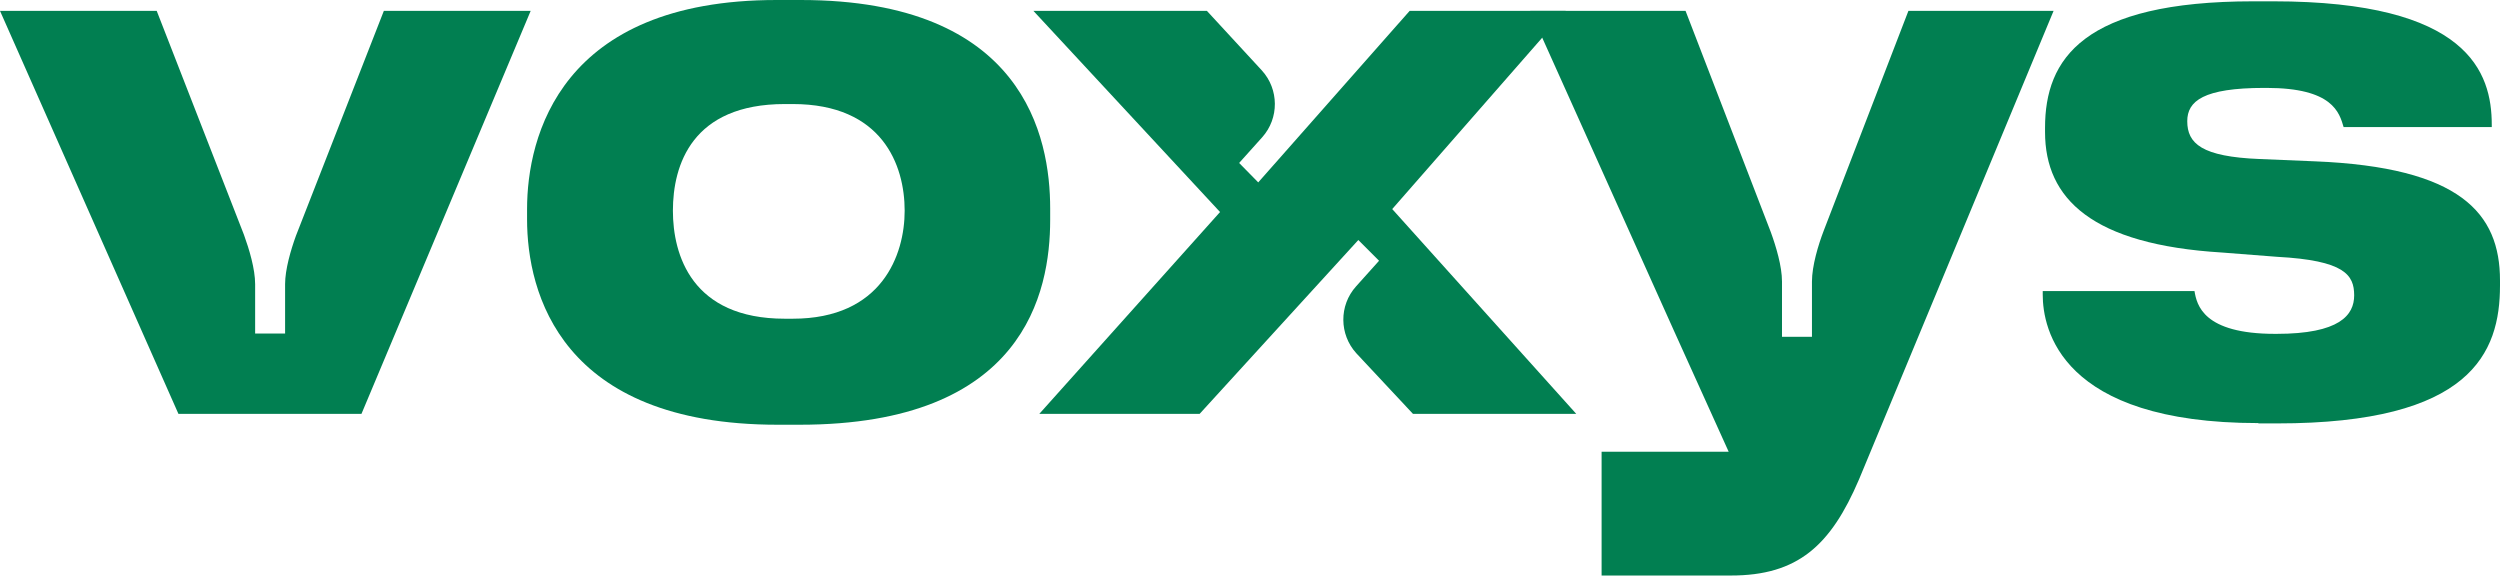
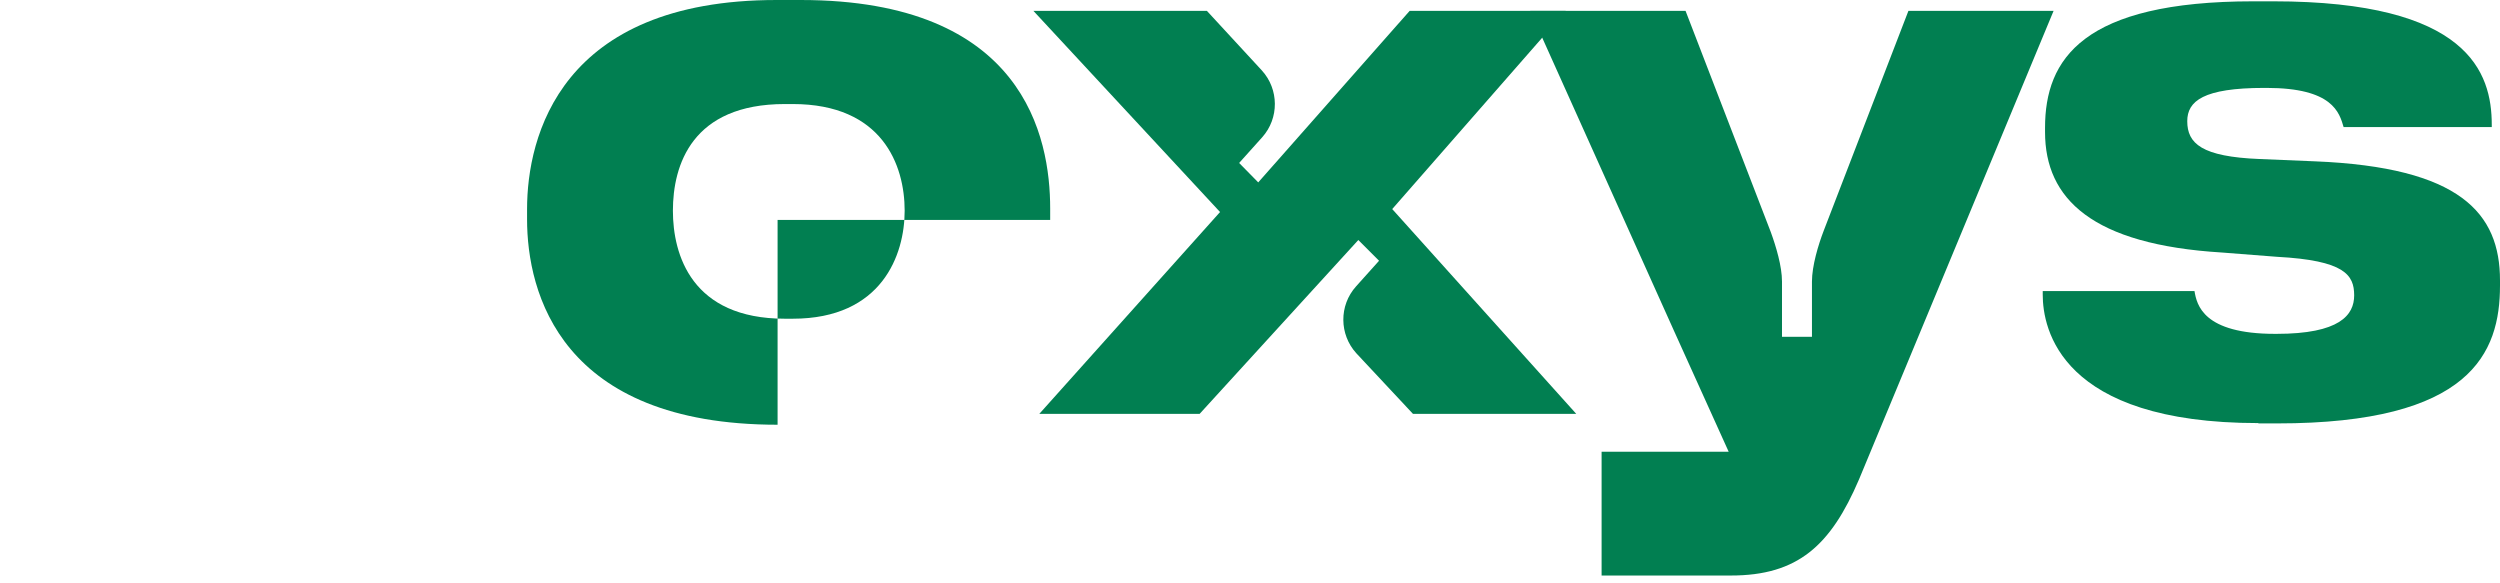
<svg xmlns="http://www.w3.org/2000/svg" width="1175" height="274" viewBox="0 0 1175 274" fill="none">
-   <path d="M365.468 199.625C263.503 199.625 247.721 137.571 247.721 103.062V98.265C247.721 64.22 263.348 0 365.004 0H376.299C481.359 0 493.582 64.53 493.582 97.956V103.372C493.582 137.416 481.359 199.625 375.835 199.625H365.468ZM372.585 149.796C414.517 149.796 425.193 119.775 425.193 99.039C425.193 77.529 414.671 48.9 372.585 48.9H368.872C325.239 48.9 316.265 77.529 316.265 99.039C316.265 119.775 325.084 149.796 368.872 149.796H372.585Z" fill="#017F51" />
+   <path d="M365.468 199.625C263.503 199.625 247.721 137.571 247.721 103.062V98.265C247.721 64.22 263.348 0 365.004 0H376.299C481.359 0 493.582 64.53 493.582 97.956V103.372H365.468ZM372.585 149.796C414.517 149.796 425.193 119.775 425.193 99.039C425.193 77.529 414.671 48.9 372.585 48.9H368.872C325.239 48.9 316.265 77.529 316.265 99.039C316.265 119.775 325.084 149.796 368.872 149.796H372.585Z" fill="#017F51" />
  <path d="M1061.43 198.85C968.285 198.85 960.084 154.438 960.084 138.498V136.796H1031.41C1032.5 143.296 1035.44 156.913 1069.32 156.913H1069.94C1099.65 156.913 1106.46 148.093 1106.46 138.808C1106.46 129.214 1101.97 122.405 1070.25 120.702L1044.41 118.691C983.292 114.977 961.168 93.467 961.168 62.053V60.041C961.168 27.699 978.963 0.618 1059.11 0.618H1068.4C1160.15 0.618 1171.13 34.044 1171.13 58.649V59.732H1101.5C1099.49 52.923 1096.4 41.317 1065.3 41.317H1064.21C1035.59 41.317 1028.01 47.507 1028.01 56.946C1028.01 67.469 1034.82 73.659 1062.05 74.743L1088.04 75.826C1156.28 78.611 1175 100.121 1175 131.844V134.165C1175 165.889 1161.39 199.005 1070.25 199.005H1061.43V198.85Z" fill="#017F51" />
  <path d="M654.342 98.26L735.885 5.102H662.542L591.371 85.726L582.396 76.595L593.227 64.525C601.273 55.55 601.118 41.932 593.072 33.111L567.233 5.102H485.691L573.422 99.653L488.477 194.513H563.829L638.409 112.807L648.156 122.556L637.325 134.626C629.277 143.601 629.435 157.219 637.478 166.04L664.095 194.513H740.835L654.342 98.26Z" fill="#017F51" />
-   <path d="M180.412 5.102L139.1 110.795C136.625 117.603 133.994 126.734 133.994 133.543V156.755H119.914V133.543C119.914 126.424 117.129 117.139 114.653 110.331L73.65 5.102H0L83.862 194.513H169.89L249.421 5.102H180.412Z" fill="#017F51" />
  <path d="M896.958 5.102L857.191 108.319C854.561 115.128 851.62 125.032 851.62 132.305V158.302H837.538V132.305C837.538 125.187 834.756 115.902 832.278 109.092L792.206 5.102H719.174L786.788 155.517L812.474 212.309H752.75V270.495H813.557C844.966 270.495 860.442 256.412 873.744 225.309L965.187 5.102H896.958Z" fill="#017F51" />
</svg>